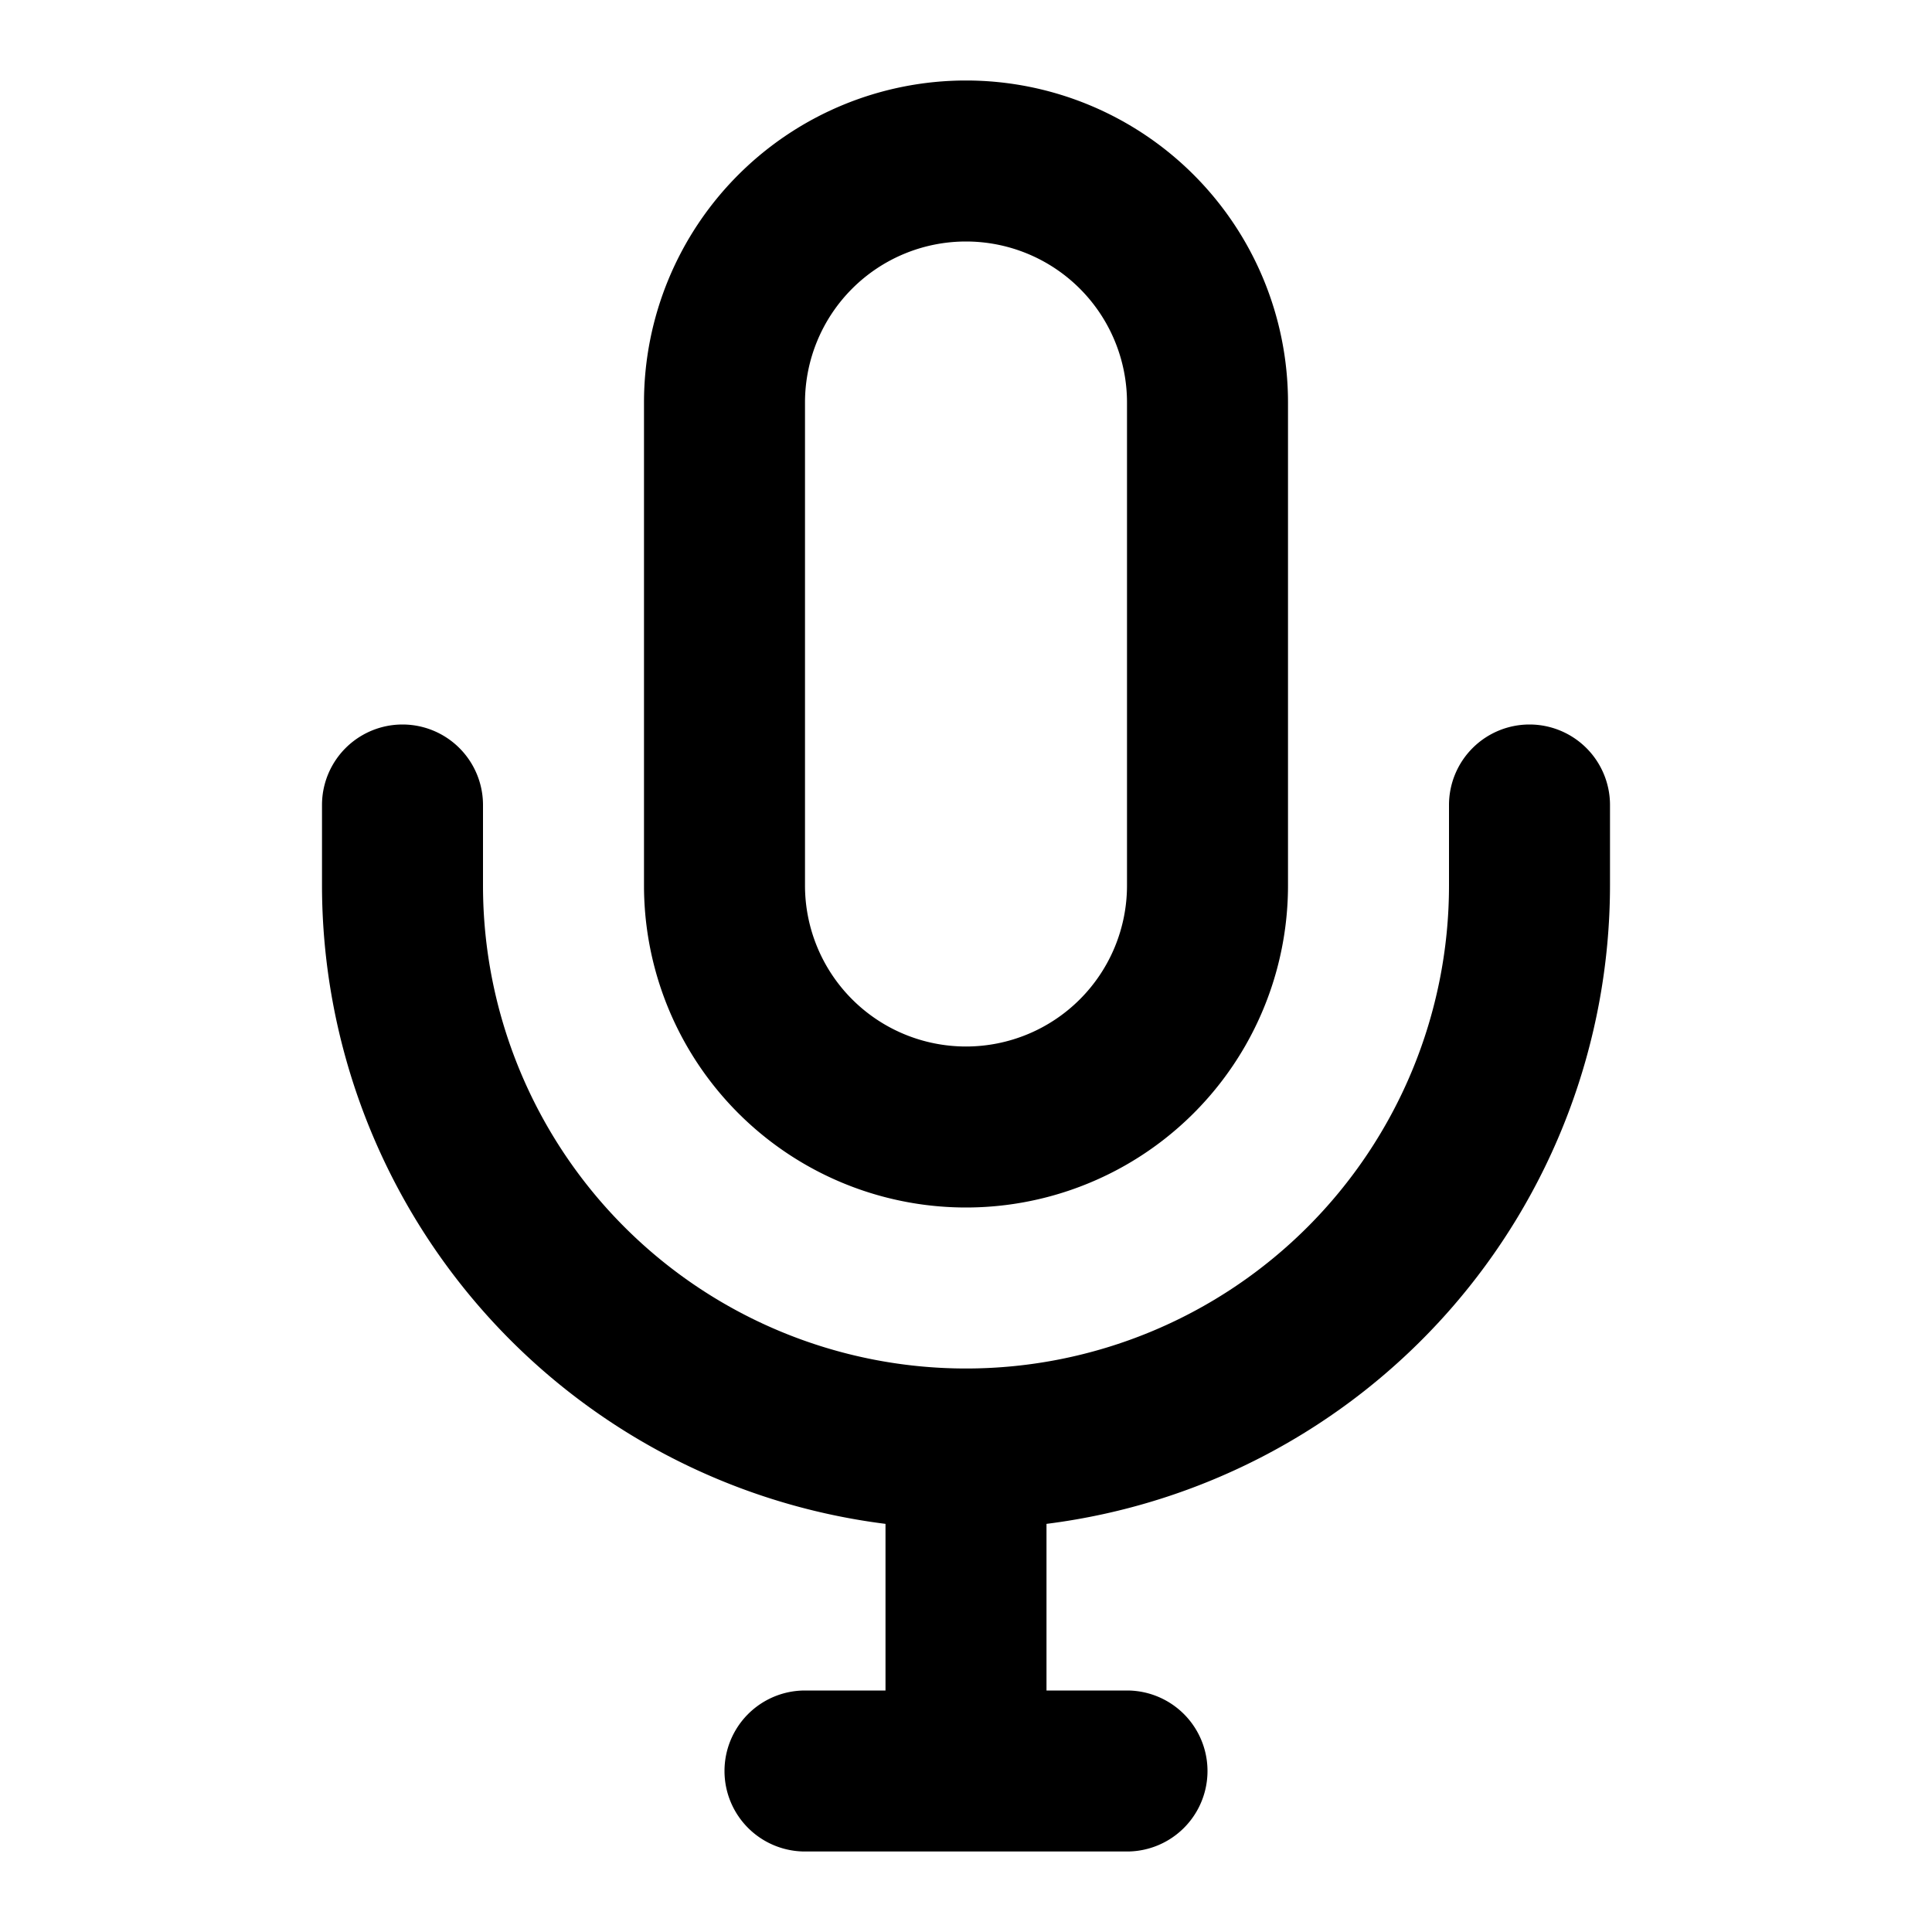
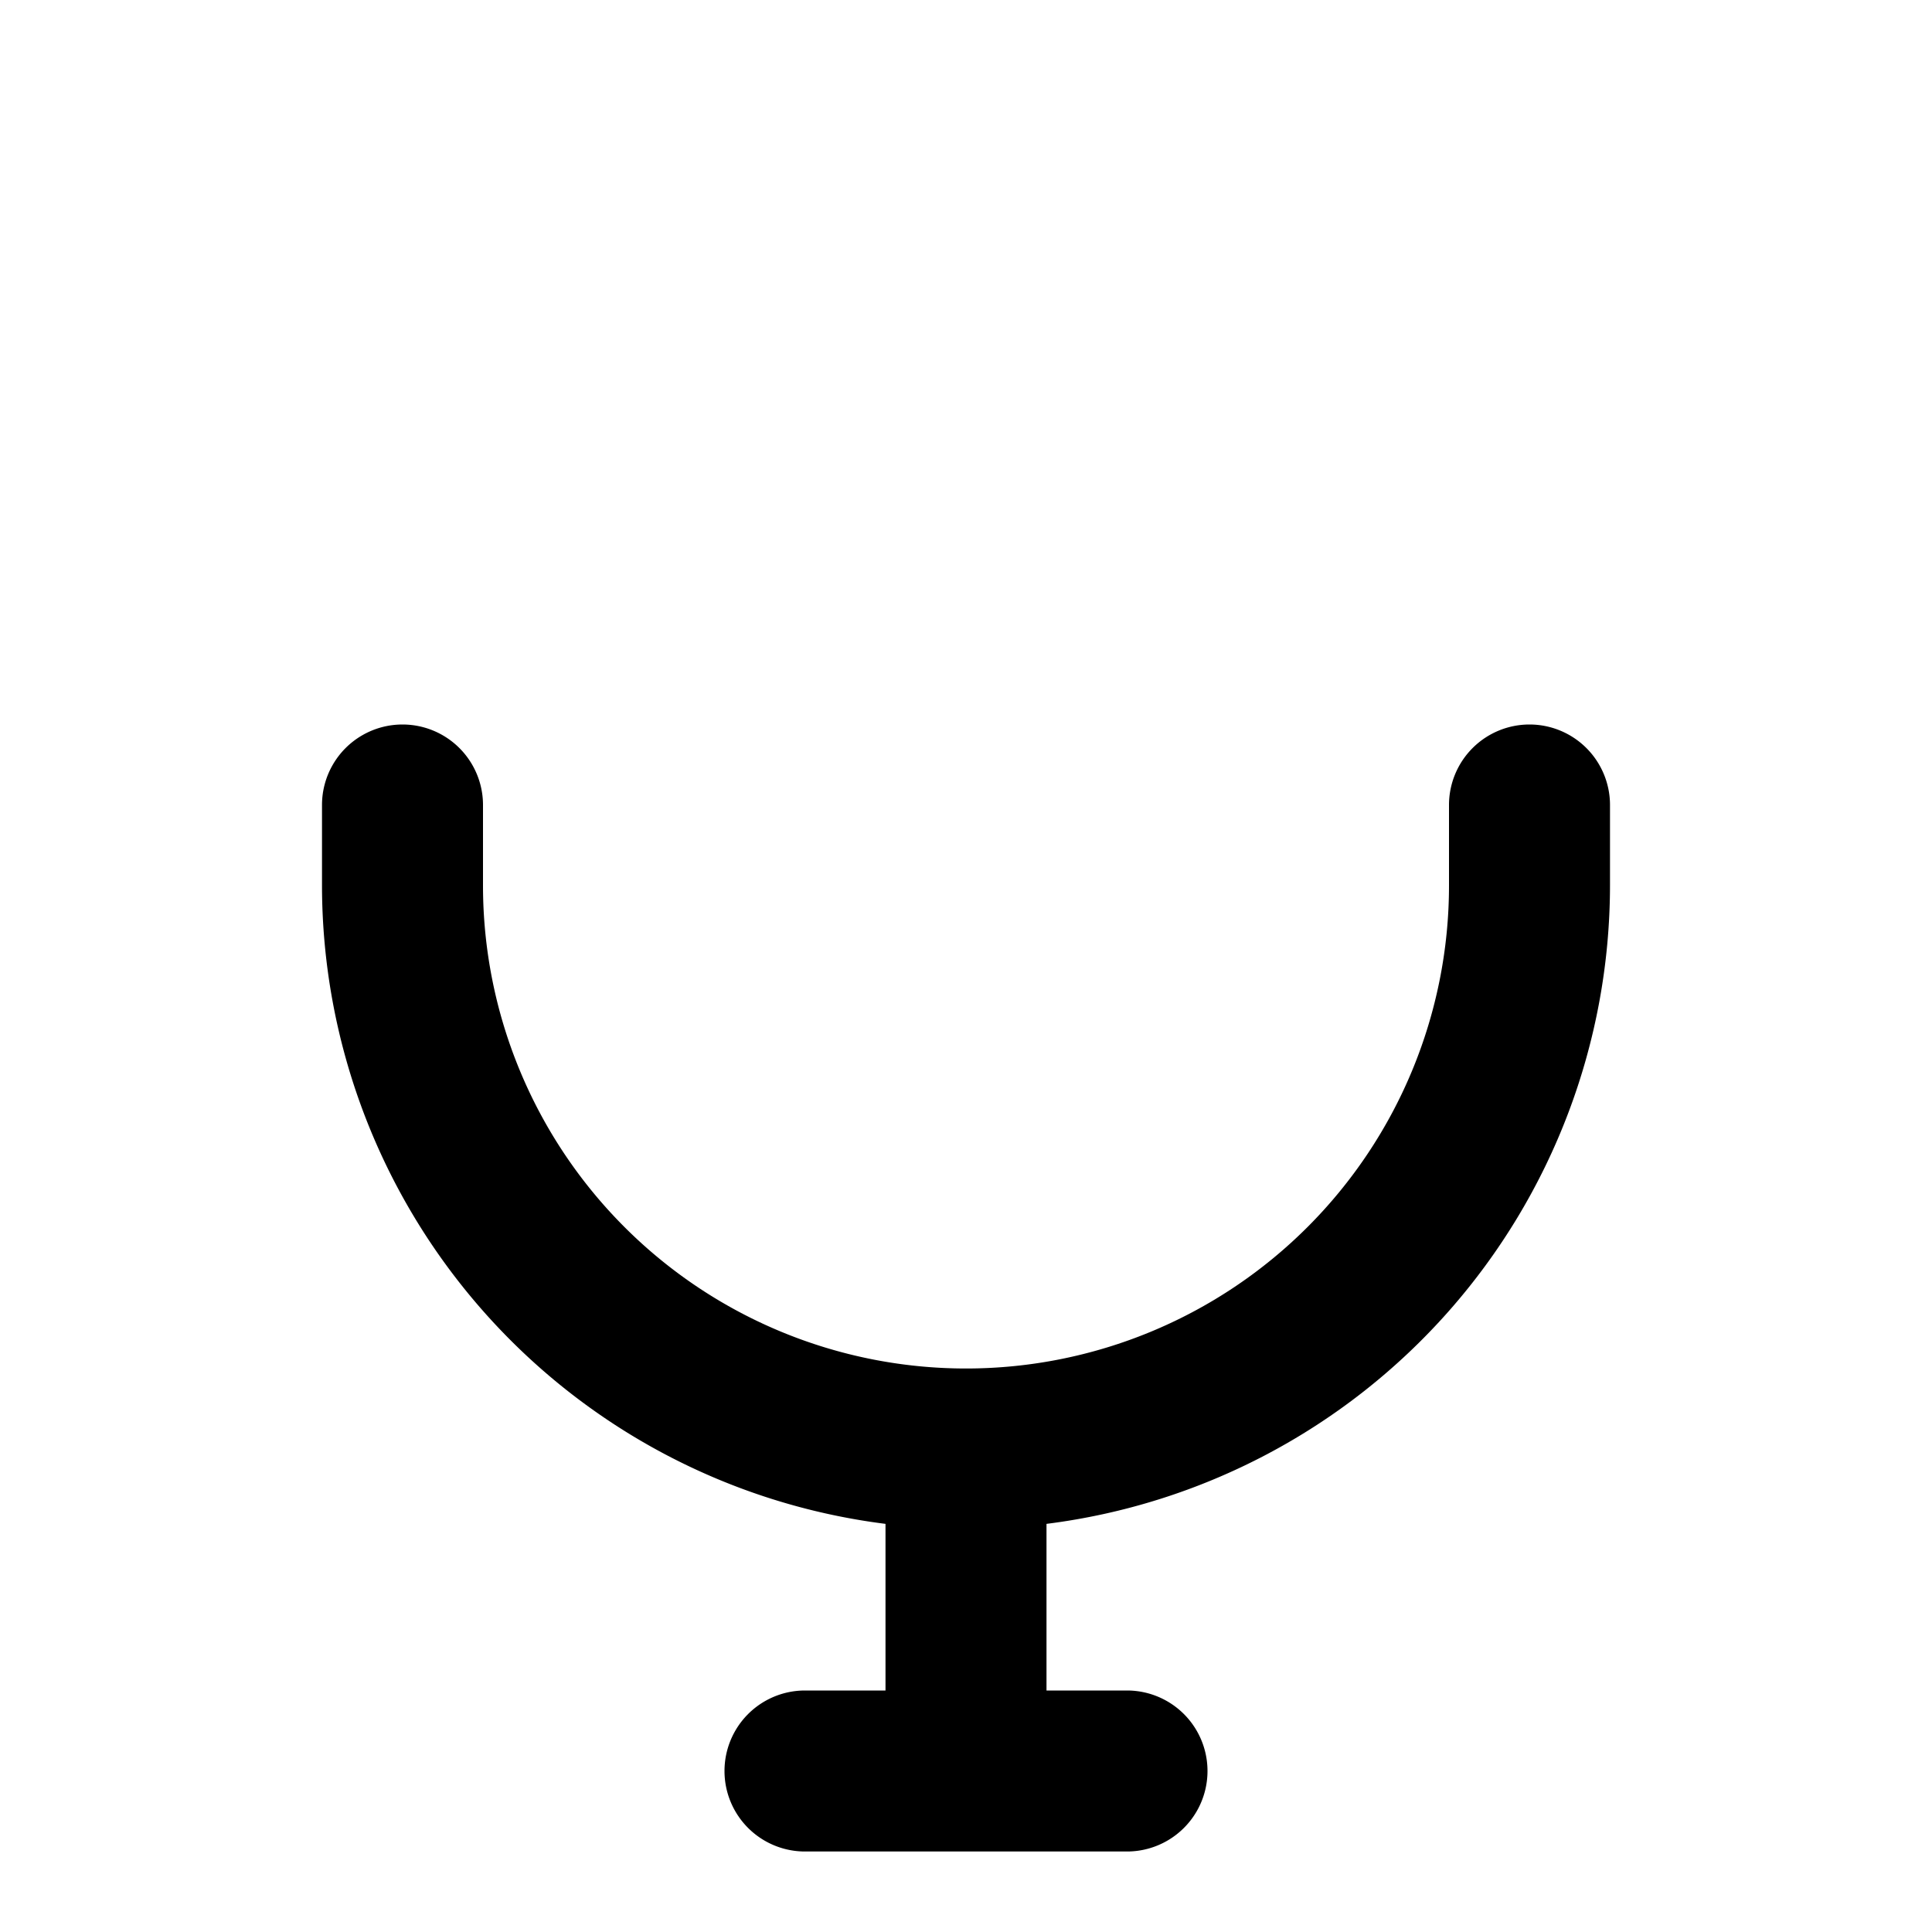
<svg xmlns="http://www.w3.org/2000/svg" height="512" viewBox="0 0 24 24" width="512">
  <g id="Line">
    <path d="m19 9a1 1 0 0 0 -1 1v1a6 6 0 0 1 -12 0v-1a1 1 0 0 0 -2 0v1a8 8 0 0 0 7 7.93v2.07h-1a1 1 0 0 0 0 2h4a1 1 0 0 0 0-2h-1v-2.07a8 8 0 0 0 7-7.93v-1a1 1 0 0 0 -1-1z" />
-     <path d="m12 15a4 4 0 0 0 4-4v-6a4 4 0 0 0 -8 0v6a4 4 0 0 0 4 4zm-2-10a2 2 0 0 1 4 0v6a2 2 0 0 1 -4 0z" />
  </g>
</svg>